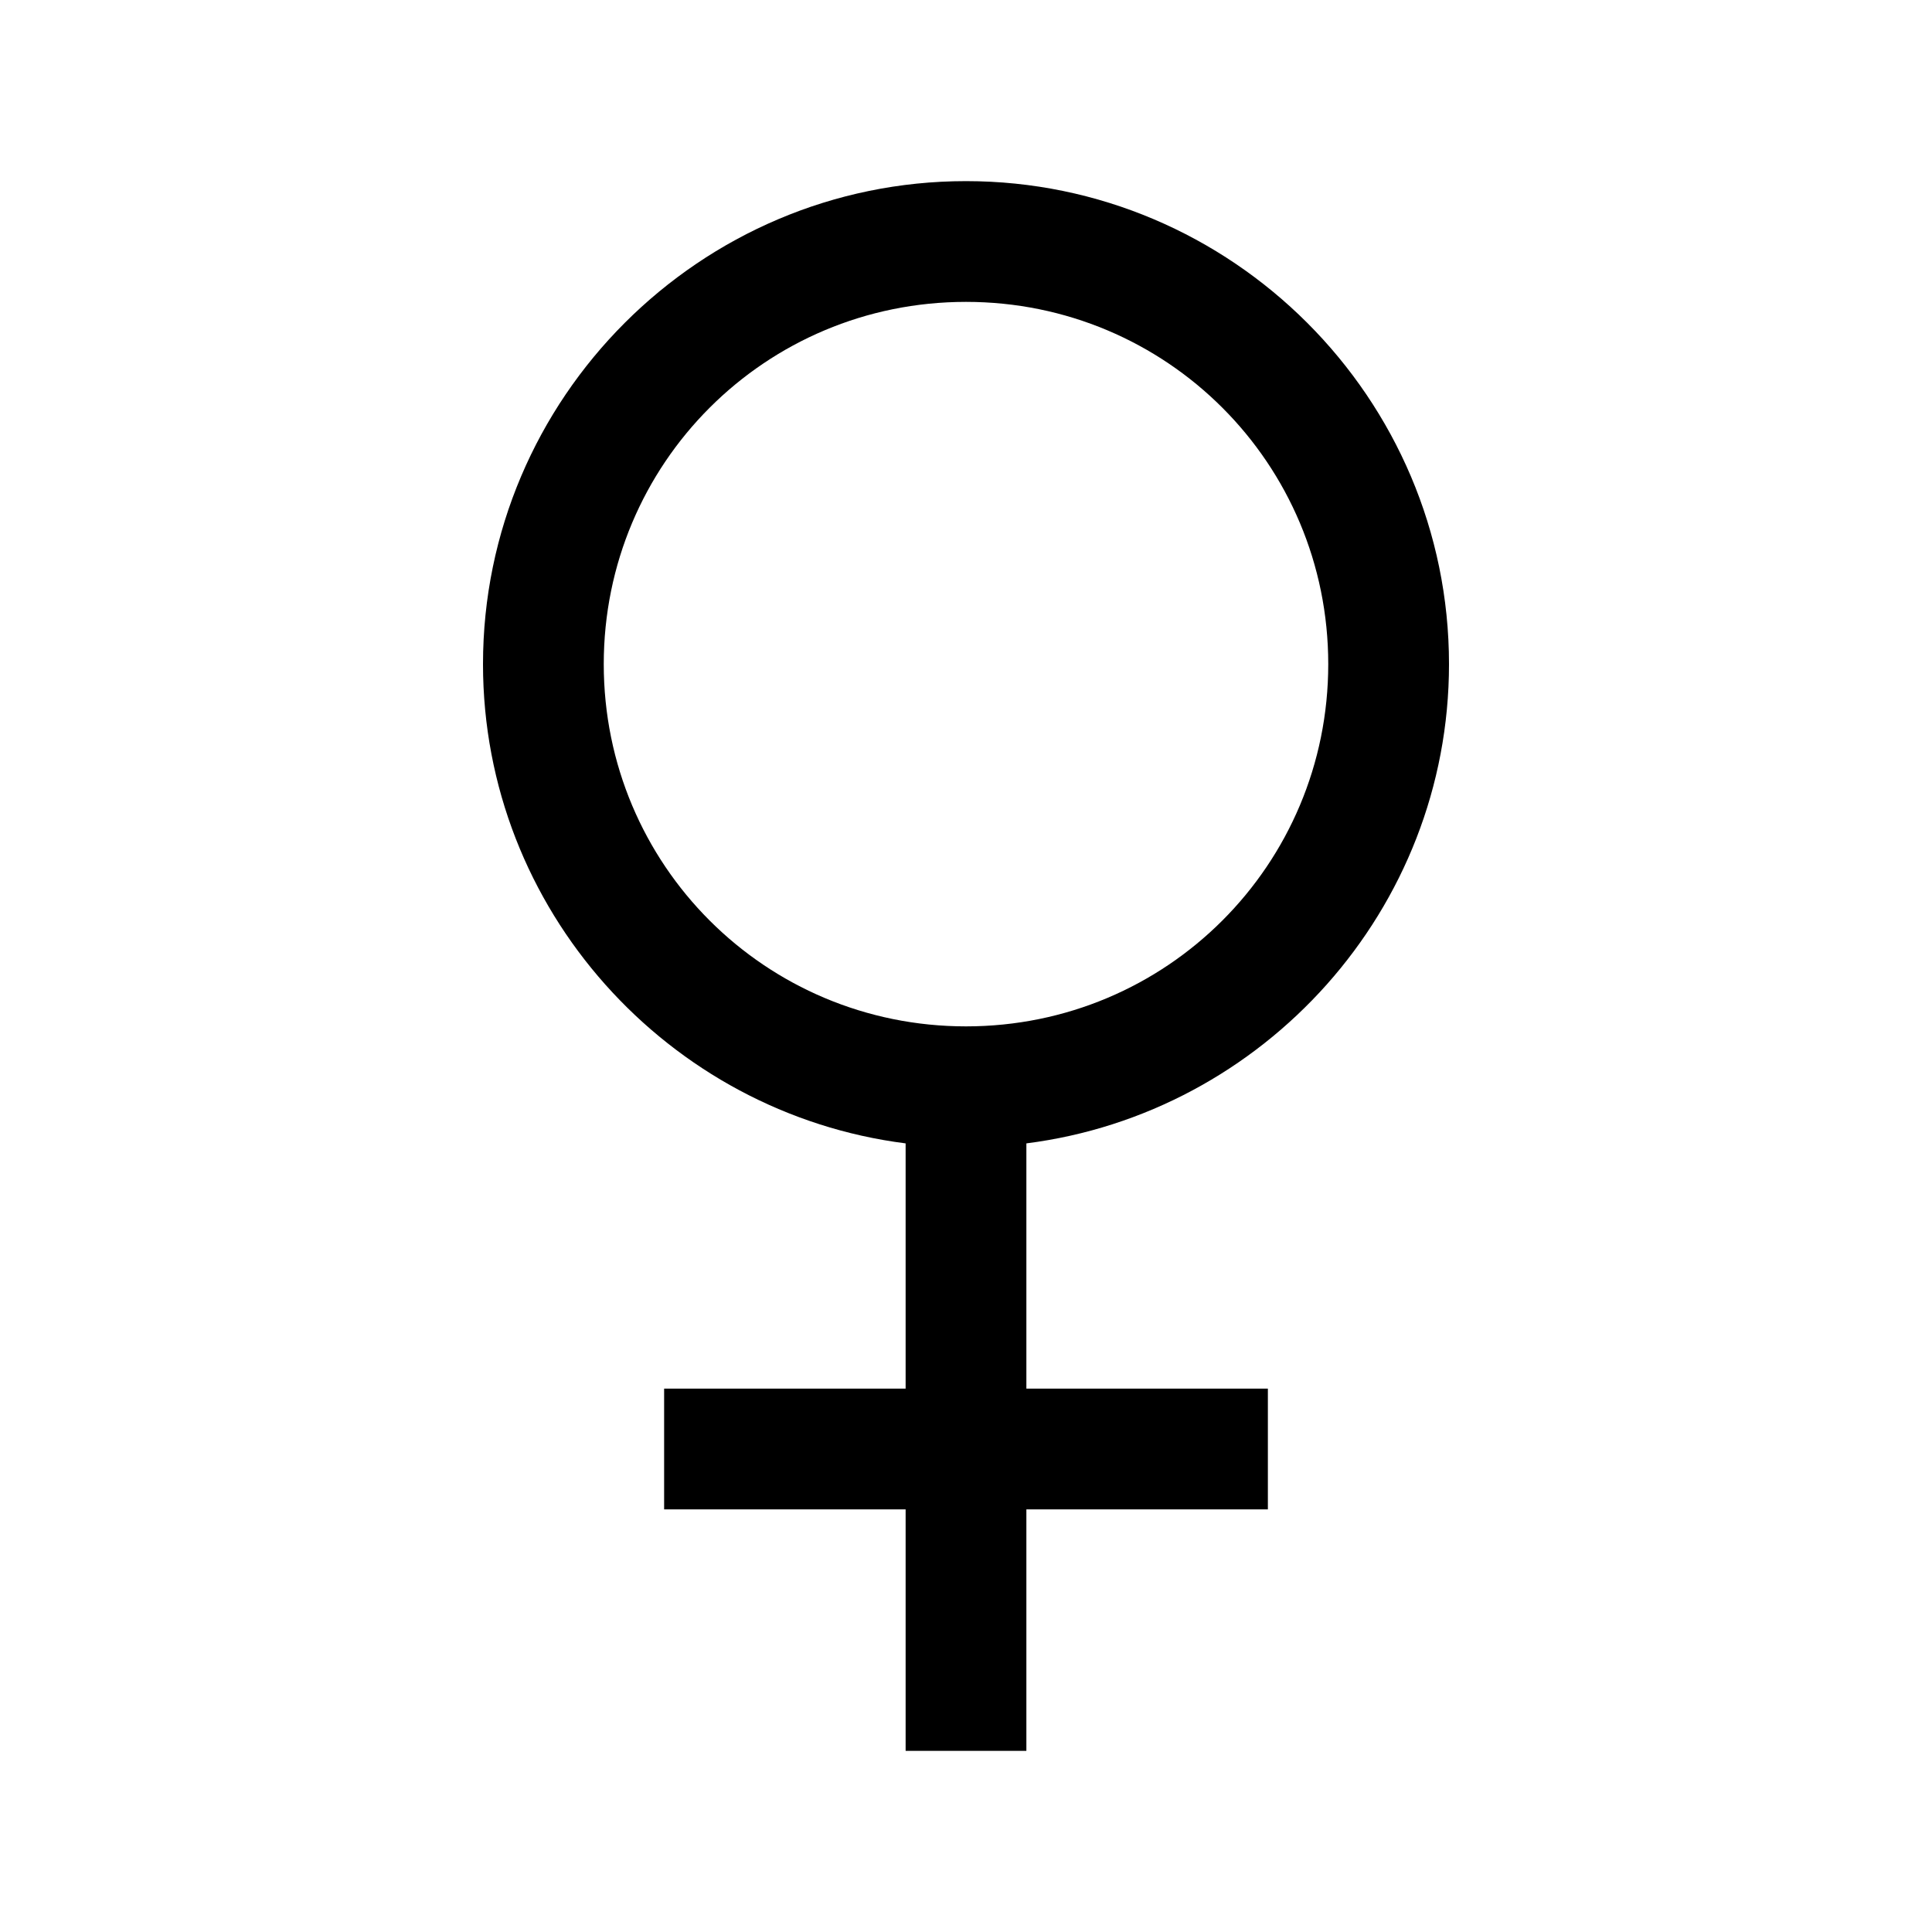
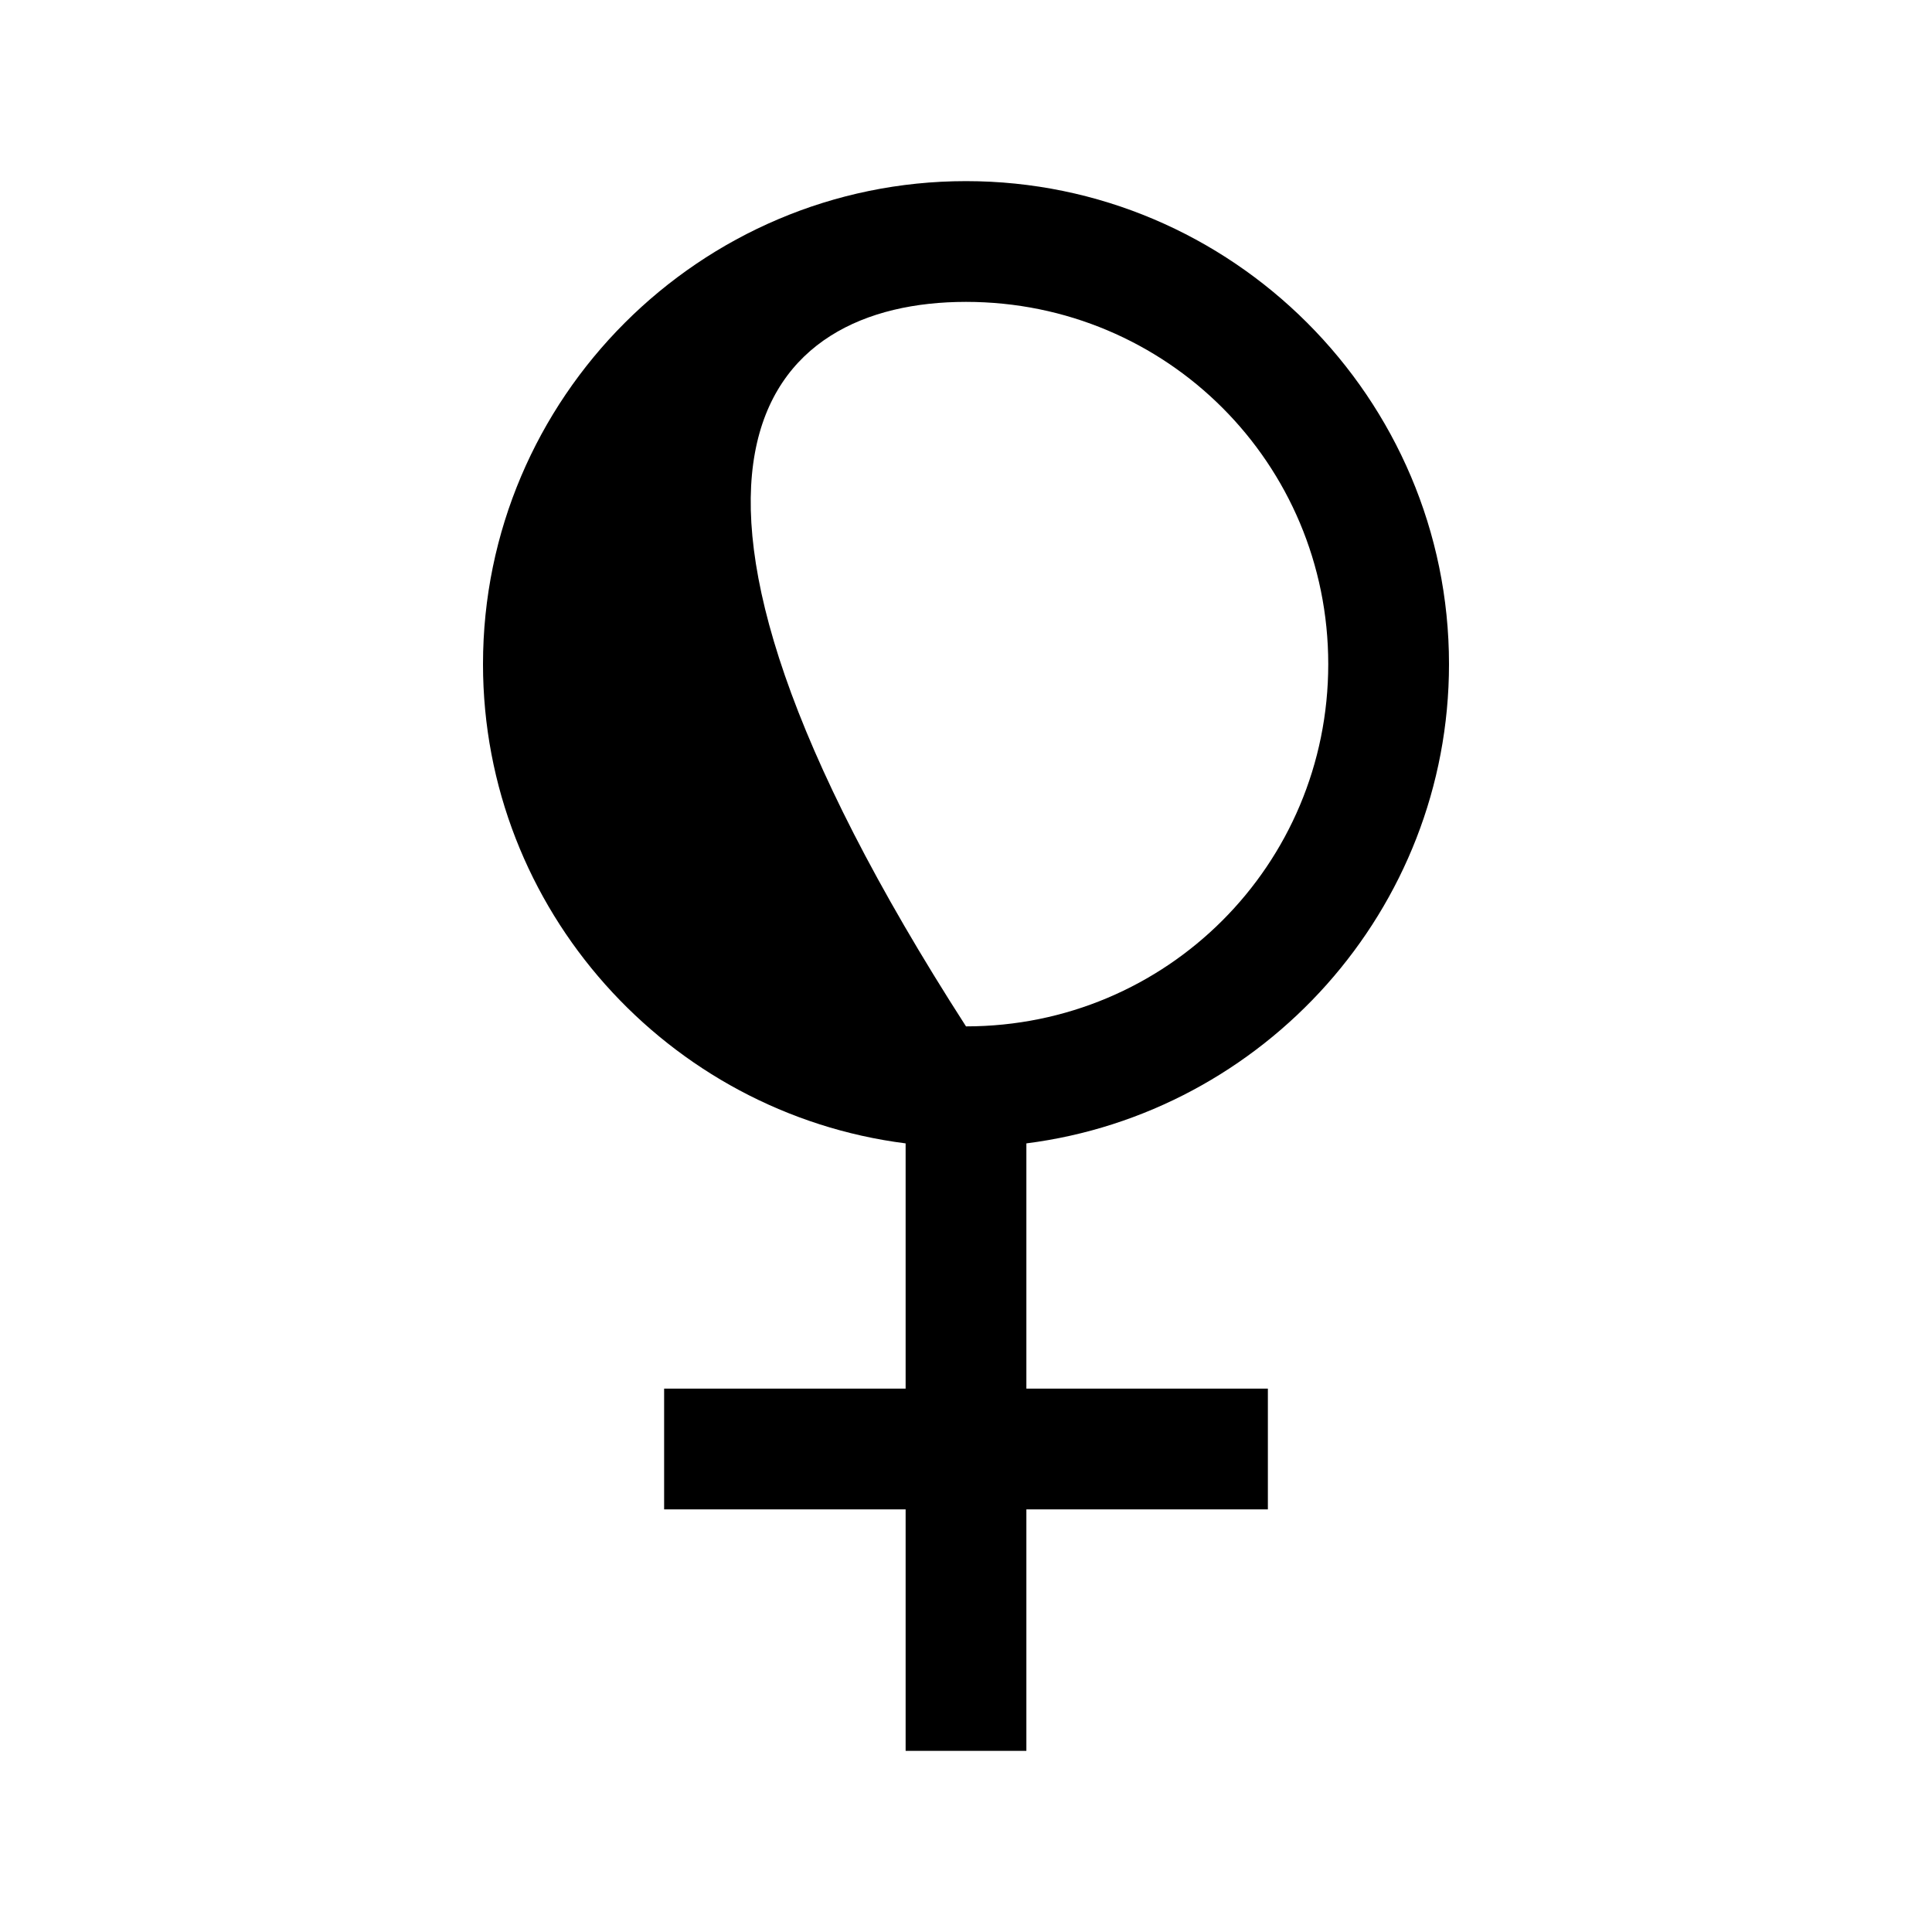
<svg xmlns="http://www.w3.org/2000/svg" viewBox="0 0 32 32" fill="currentColor">
-   <path d="M 16 3 C 11.594 3 8 6.594 8 11 C 8 15.066 11.066 18.438 15 18.938 L 15 23 L 11 23 L 11 25 L 15 25 L 15 29 L 17 29 L 17 25 L 21 25 L 21 23 L 17 23 L 17 18.938 C 20.934 18.438 24 15.066 24 11 C 24 6.594 20.406 3 16 3 Z M 16 5 C 19.324 5 22 7.676 22 11 C 22 14.324 19.324 17 16 17 C 12.676 17 10 14.324 10 11 C 10 7.676 12.676 5 16 5 Z" />
+   <path d="M 16 3 C 11.594 3 8 6.594 8 11 C 8 15.066 11.066 18.438 15 18.938 L 15 23 L 11 23 L 11 25 L 15 25 L 15 29 L 17 29 L 17 25 L 21 25 L 21 23 L 17 23 L 17 18.938 C 20.934 18.438 24 15.066 24 11 C 24 6.594 20.406 3 16 3 Z M 16 5 C 19.324 5 22 7.676 22 11 C 22 14.324 19.324 17 16 17 C 10 7.676 12.676 5 16 5 Z" />
</svg>